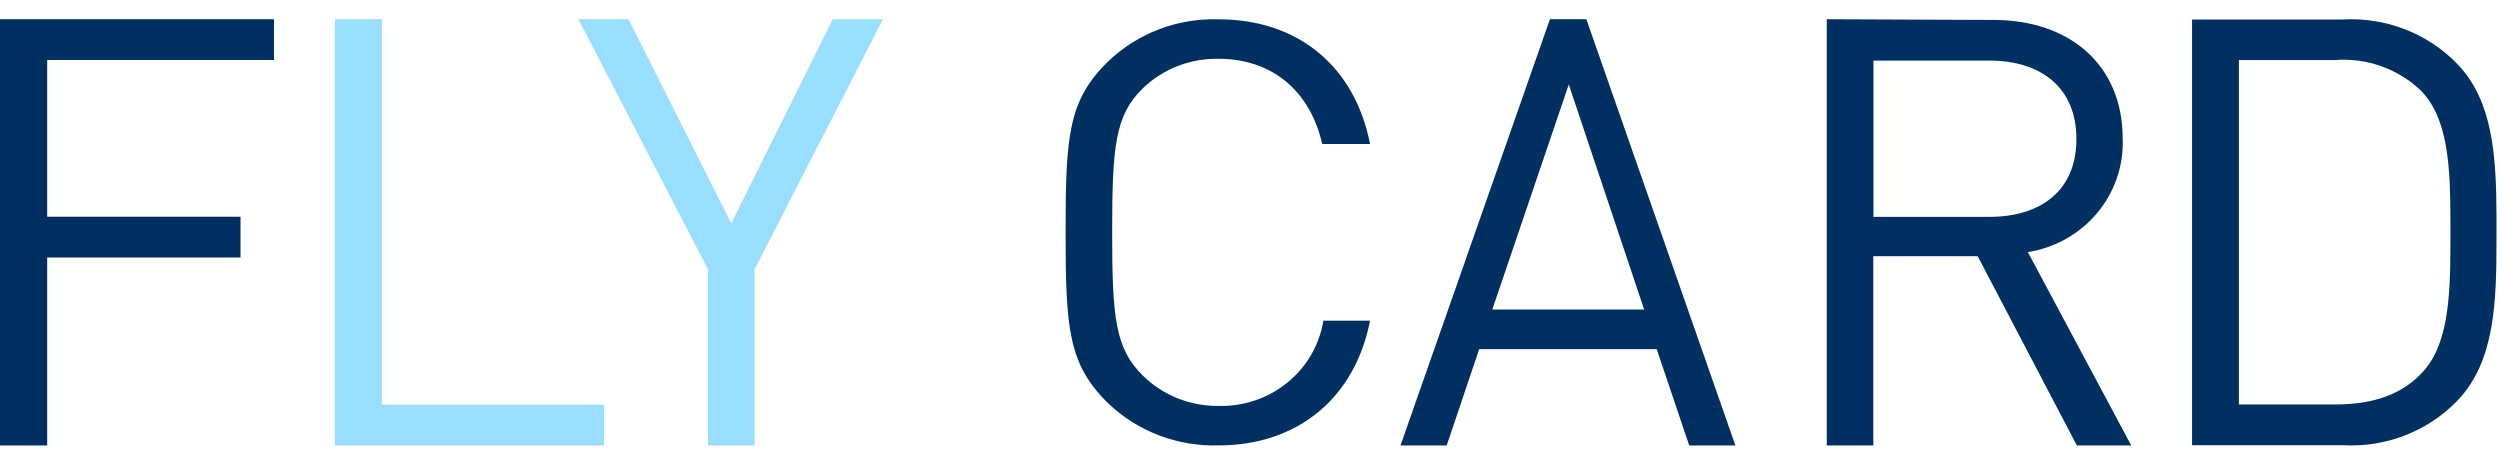
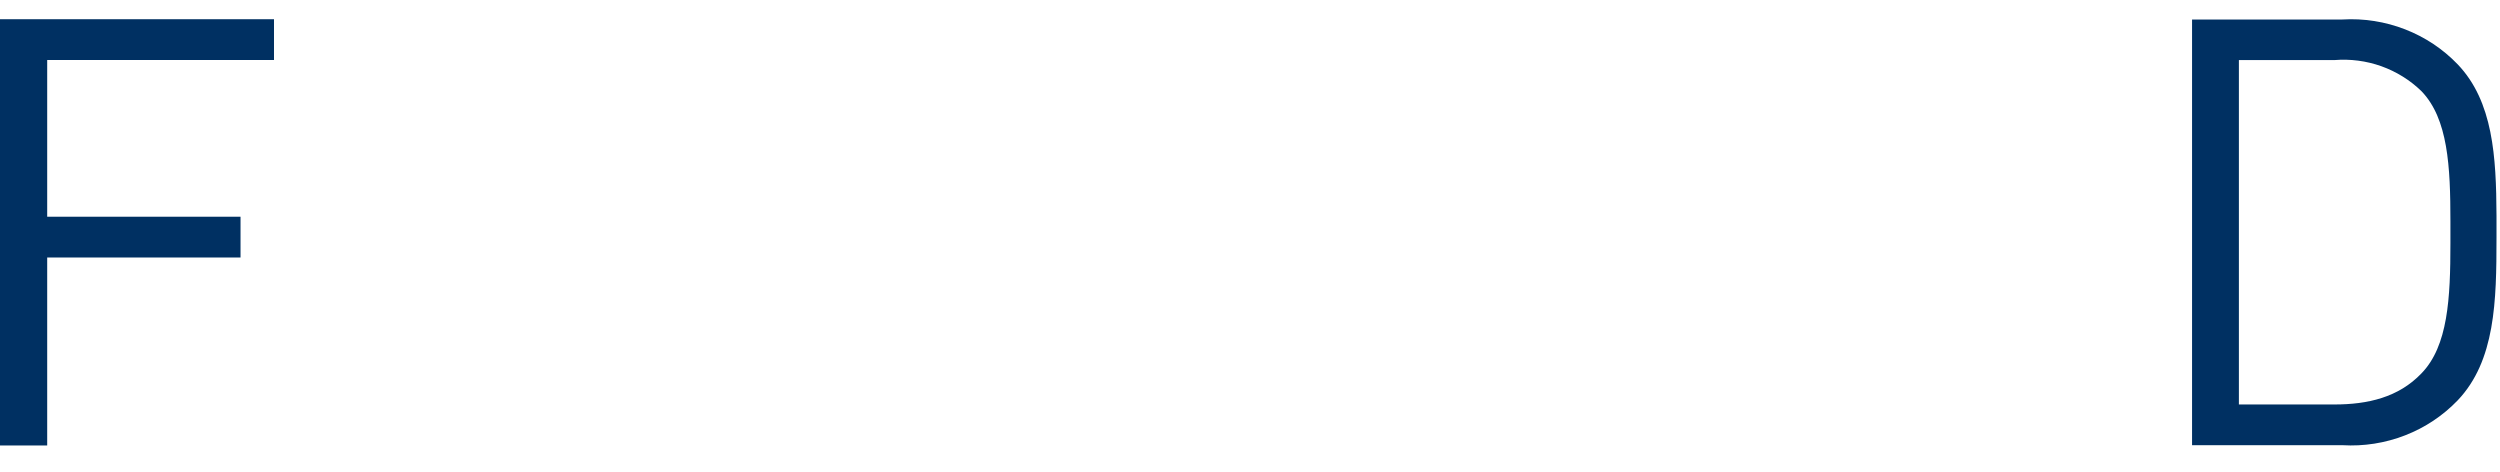
<svg xmlns="http://www.w3.org/2000/svg" width="90" height="17" viewBox="0 0 90 17" fill="none">
-   <path fill-rule="evenodd" clip-rule="evenodd" d="M21.746 14.569H13.748V0.692H12.058V16.037H21.746V14.569ZM31.786 0.692H29.979L26.326 8.042L22.626 0.692H20.823L25.489 9.7V16.037H27.163V9.7L31.786 0.692Z" fill="#98DFFE" />
  <path fill-rule="evenodd" clip-rule="evenodd" d="M84.039 2.163H80.6V14.561H84.039C85.24 14.561 86.346 14.306 87.171 13.443C88.131 12.457 88.215 10.73 88.215 8.758V7.966C88.215 5.999 88.131 4.273 87.171 3.281C86.763 2.884 86.271 2.579 85.731 2.385C85.19 2.192 84.613 2.116 84.039 2.163ZM84.326 0.702C85.097 0.656 85.868 0.778 86.585 1.057C87.302 1.336 87.947 1.765 88.476 2.316C89.754 3.654 89.864 5.642 89.874 7.762V8.564C89.874 10.837 89.832 12.988 88.476 14.413C87.947 14.964 87.302 15.394 86.585 15.672C85.868 15.951 85.097 16.073 84.326 16.027H78.914V0.702H84.326Z" fill="#003062" />
-   <path fill-rule="evenodd" clip-rule="evenodd" d="M71.62 2.181H67.444V7.807H71.62C73.446 7.807 74.751 6.881 74.751 5.004C74.751 3.127 73.446 2.181 71.62 2.181ZM71.771 0.718C74.501 0.718 76.416 2.334 76.416 4.984C76.456 5.957 76.13 6.91 75.501 7.664C74.872 8.418 73.984 8.92 73.003 9.076L76.724 16.037H74.767L71.197 9.224H67.439V16.037H65.764V0.692L71.771 0.718Z" fill="#003062" />
-   <path fill-rule="evenodd" clip-rule="evenodd" d="M56.476 3.04L53.723 11.142H59.189L56.476 3.04ZM57.109 0.692L62.474 16.037H60.812L59.641 12.569H53.251L52.081 16.037H50.418L55.798 0.692H57.109Z" fill="#003062" />
-   <path fill-rule="evenodd" clip-rule="evenodd" d="M41.14 13.519C40.148 12.542 40.038 11.443 40.038 8.349C40.038 5.256 40.148 4.151 41.14 3.18C41.499 2.835 41.924 2.563 42.391 2.38C42.858 2.197 43.358 2.108 43.861 2.116C45.829 2.116 47.176 3.308 47.599 5.184H49.322C48.769 2.367 46.712 0.695 43.861 0.695C43.138 0.673 42.417 0.793 41.742 1.048C41.067 1.303 40.45 1.687 39.929 2.178C38.446 3.594 38.362 4.908 38.362 8.365C38.362 11.821 38.451 13.13 39.929 14.552C40.451 15.042 41.068 15.425 41.743 15.68C42.418 15.934 43.138 16.055 43.861 16.035C46.691 16.035 48.769 14.357 49.322 11.545H47.641C47.499 12.419 47.038 13.213 46.342 13.777C45.646 14.342 44.764 14.639 43.861 14.613C43.356 14.618 42.855 14.524 42.387 14.336C41.92 14.148 41.496 13.87 41.14 13.519Z" fill="#003062" />
  <path fill-rule="evenodd" clip-rule="evenodd" d="M1.699 2.16H9.864V0.692H0V16.037H1.699V9.27H8.659V7.802H1.699V2.16Z" fill="#003062" />
</svg>